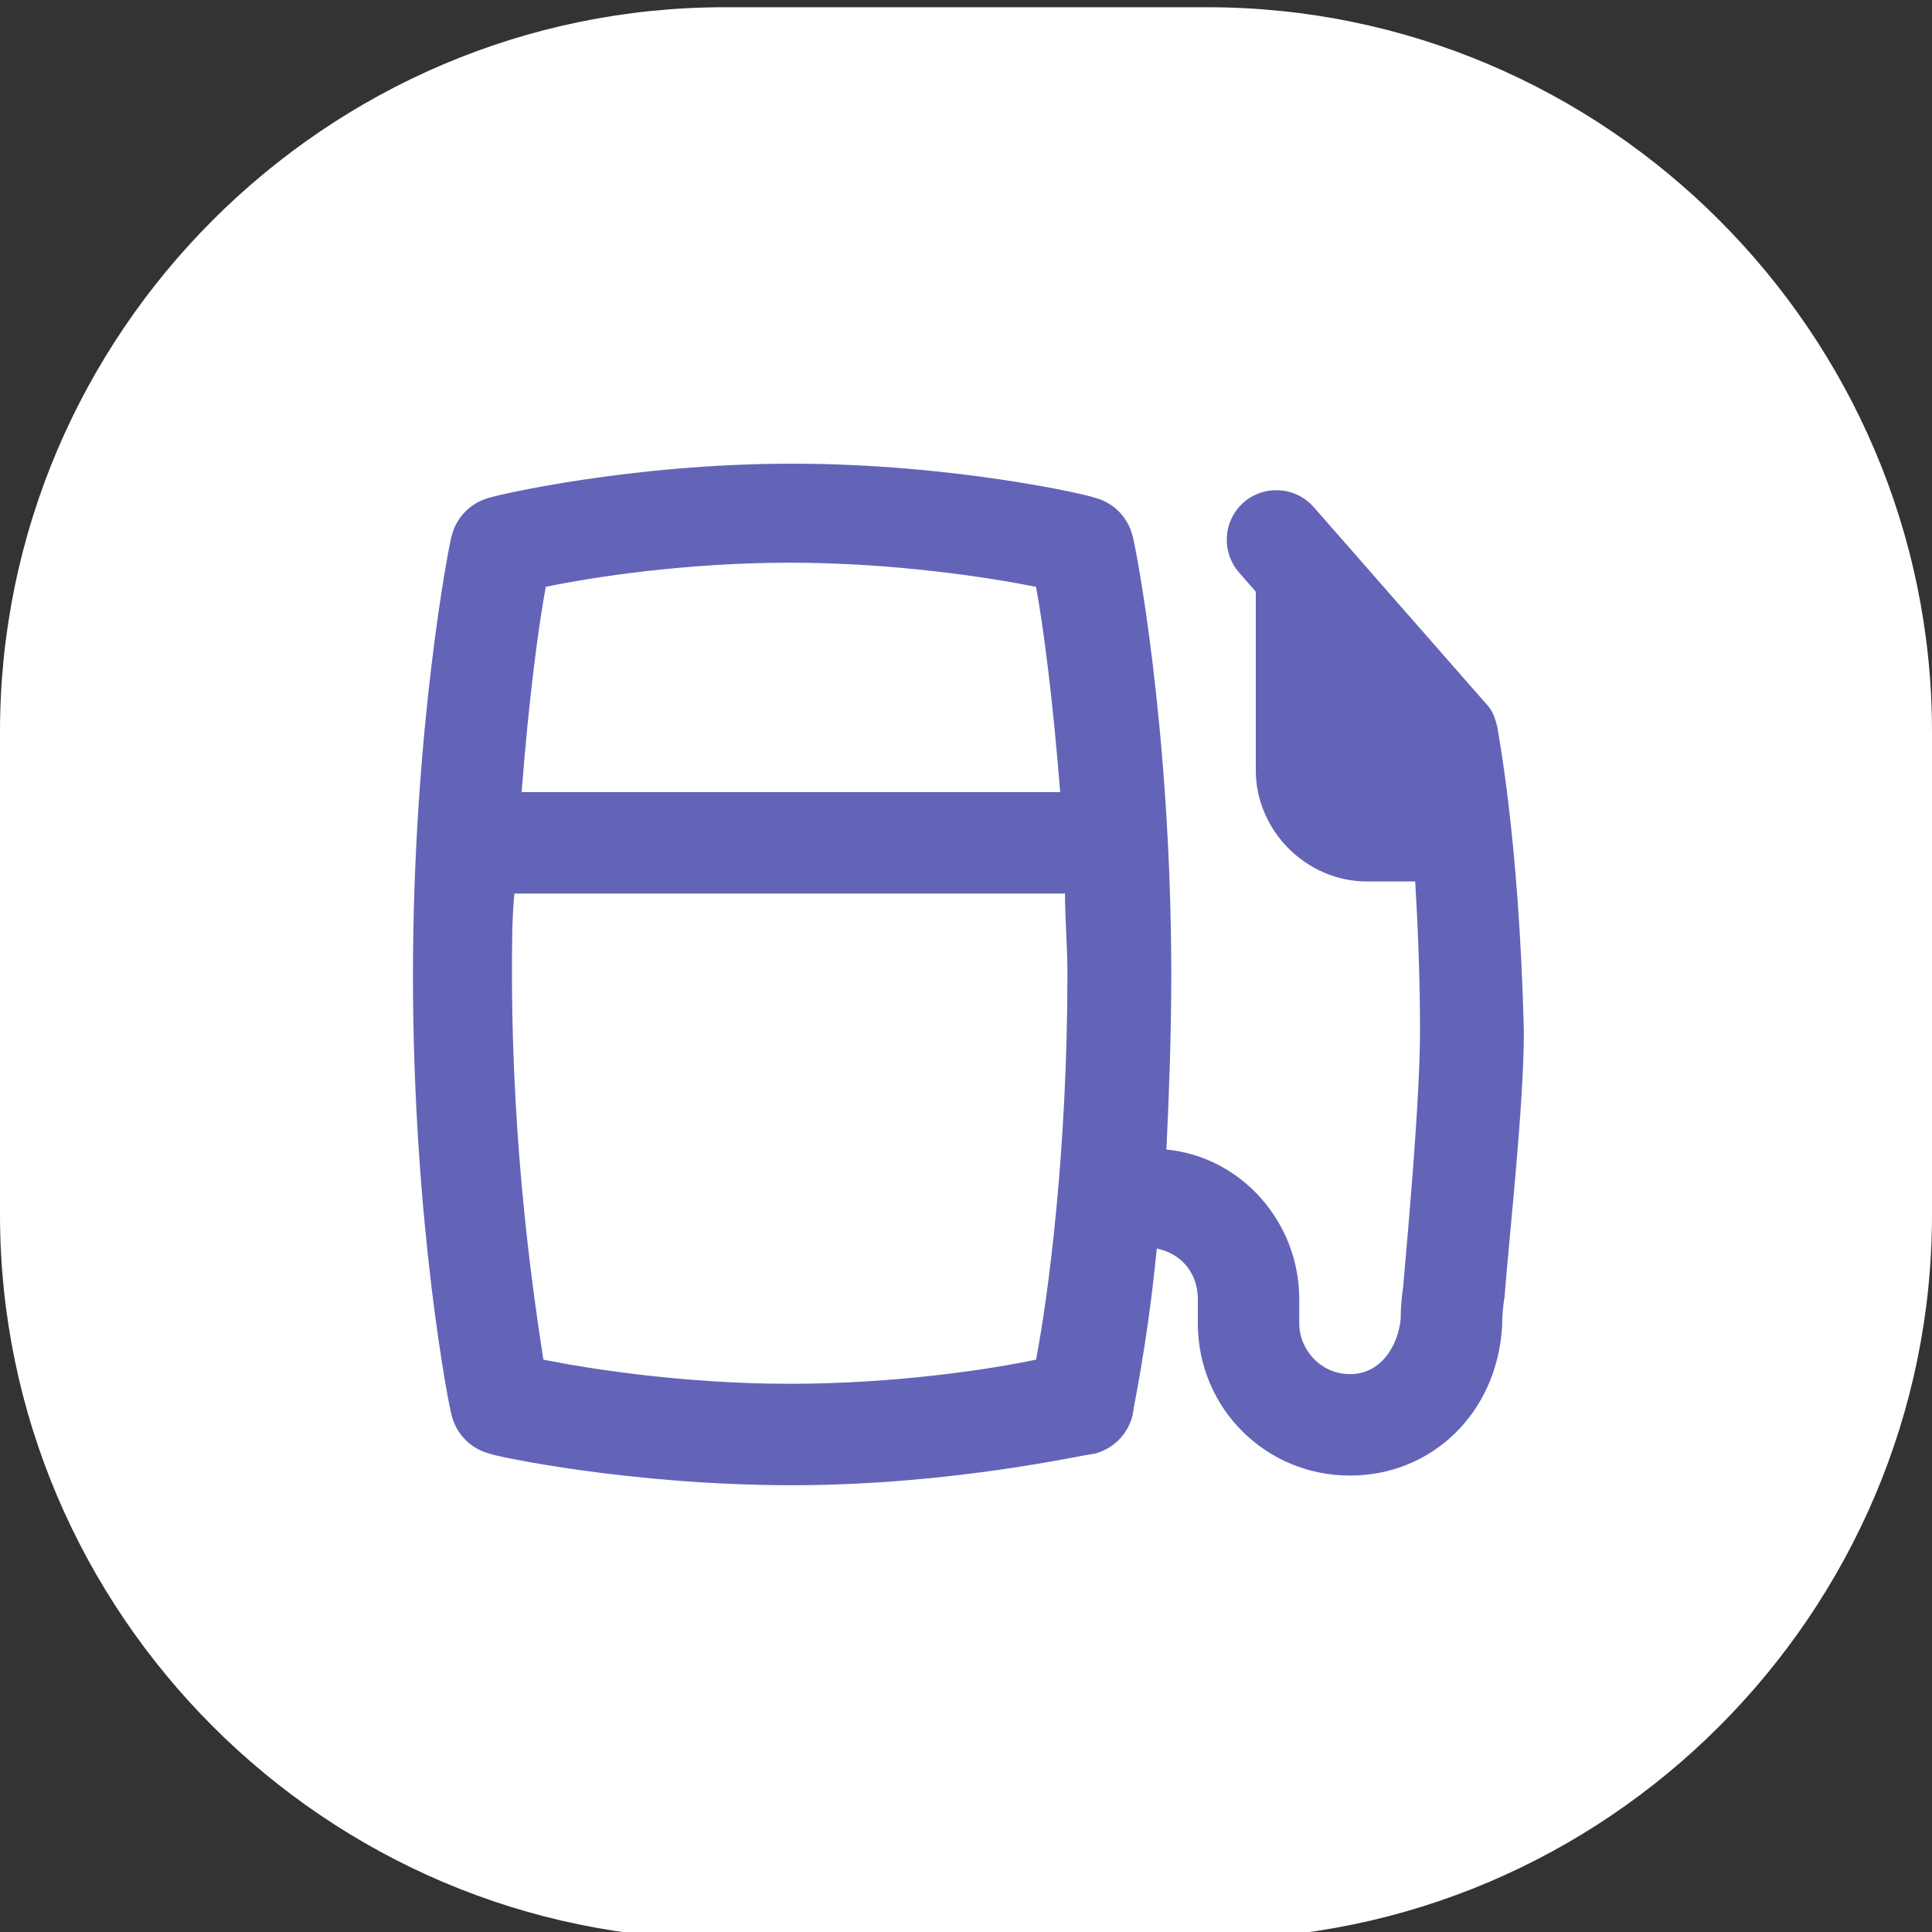
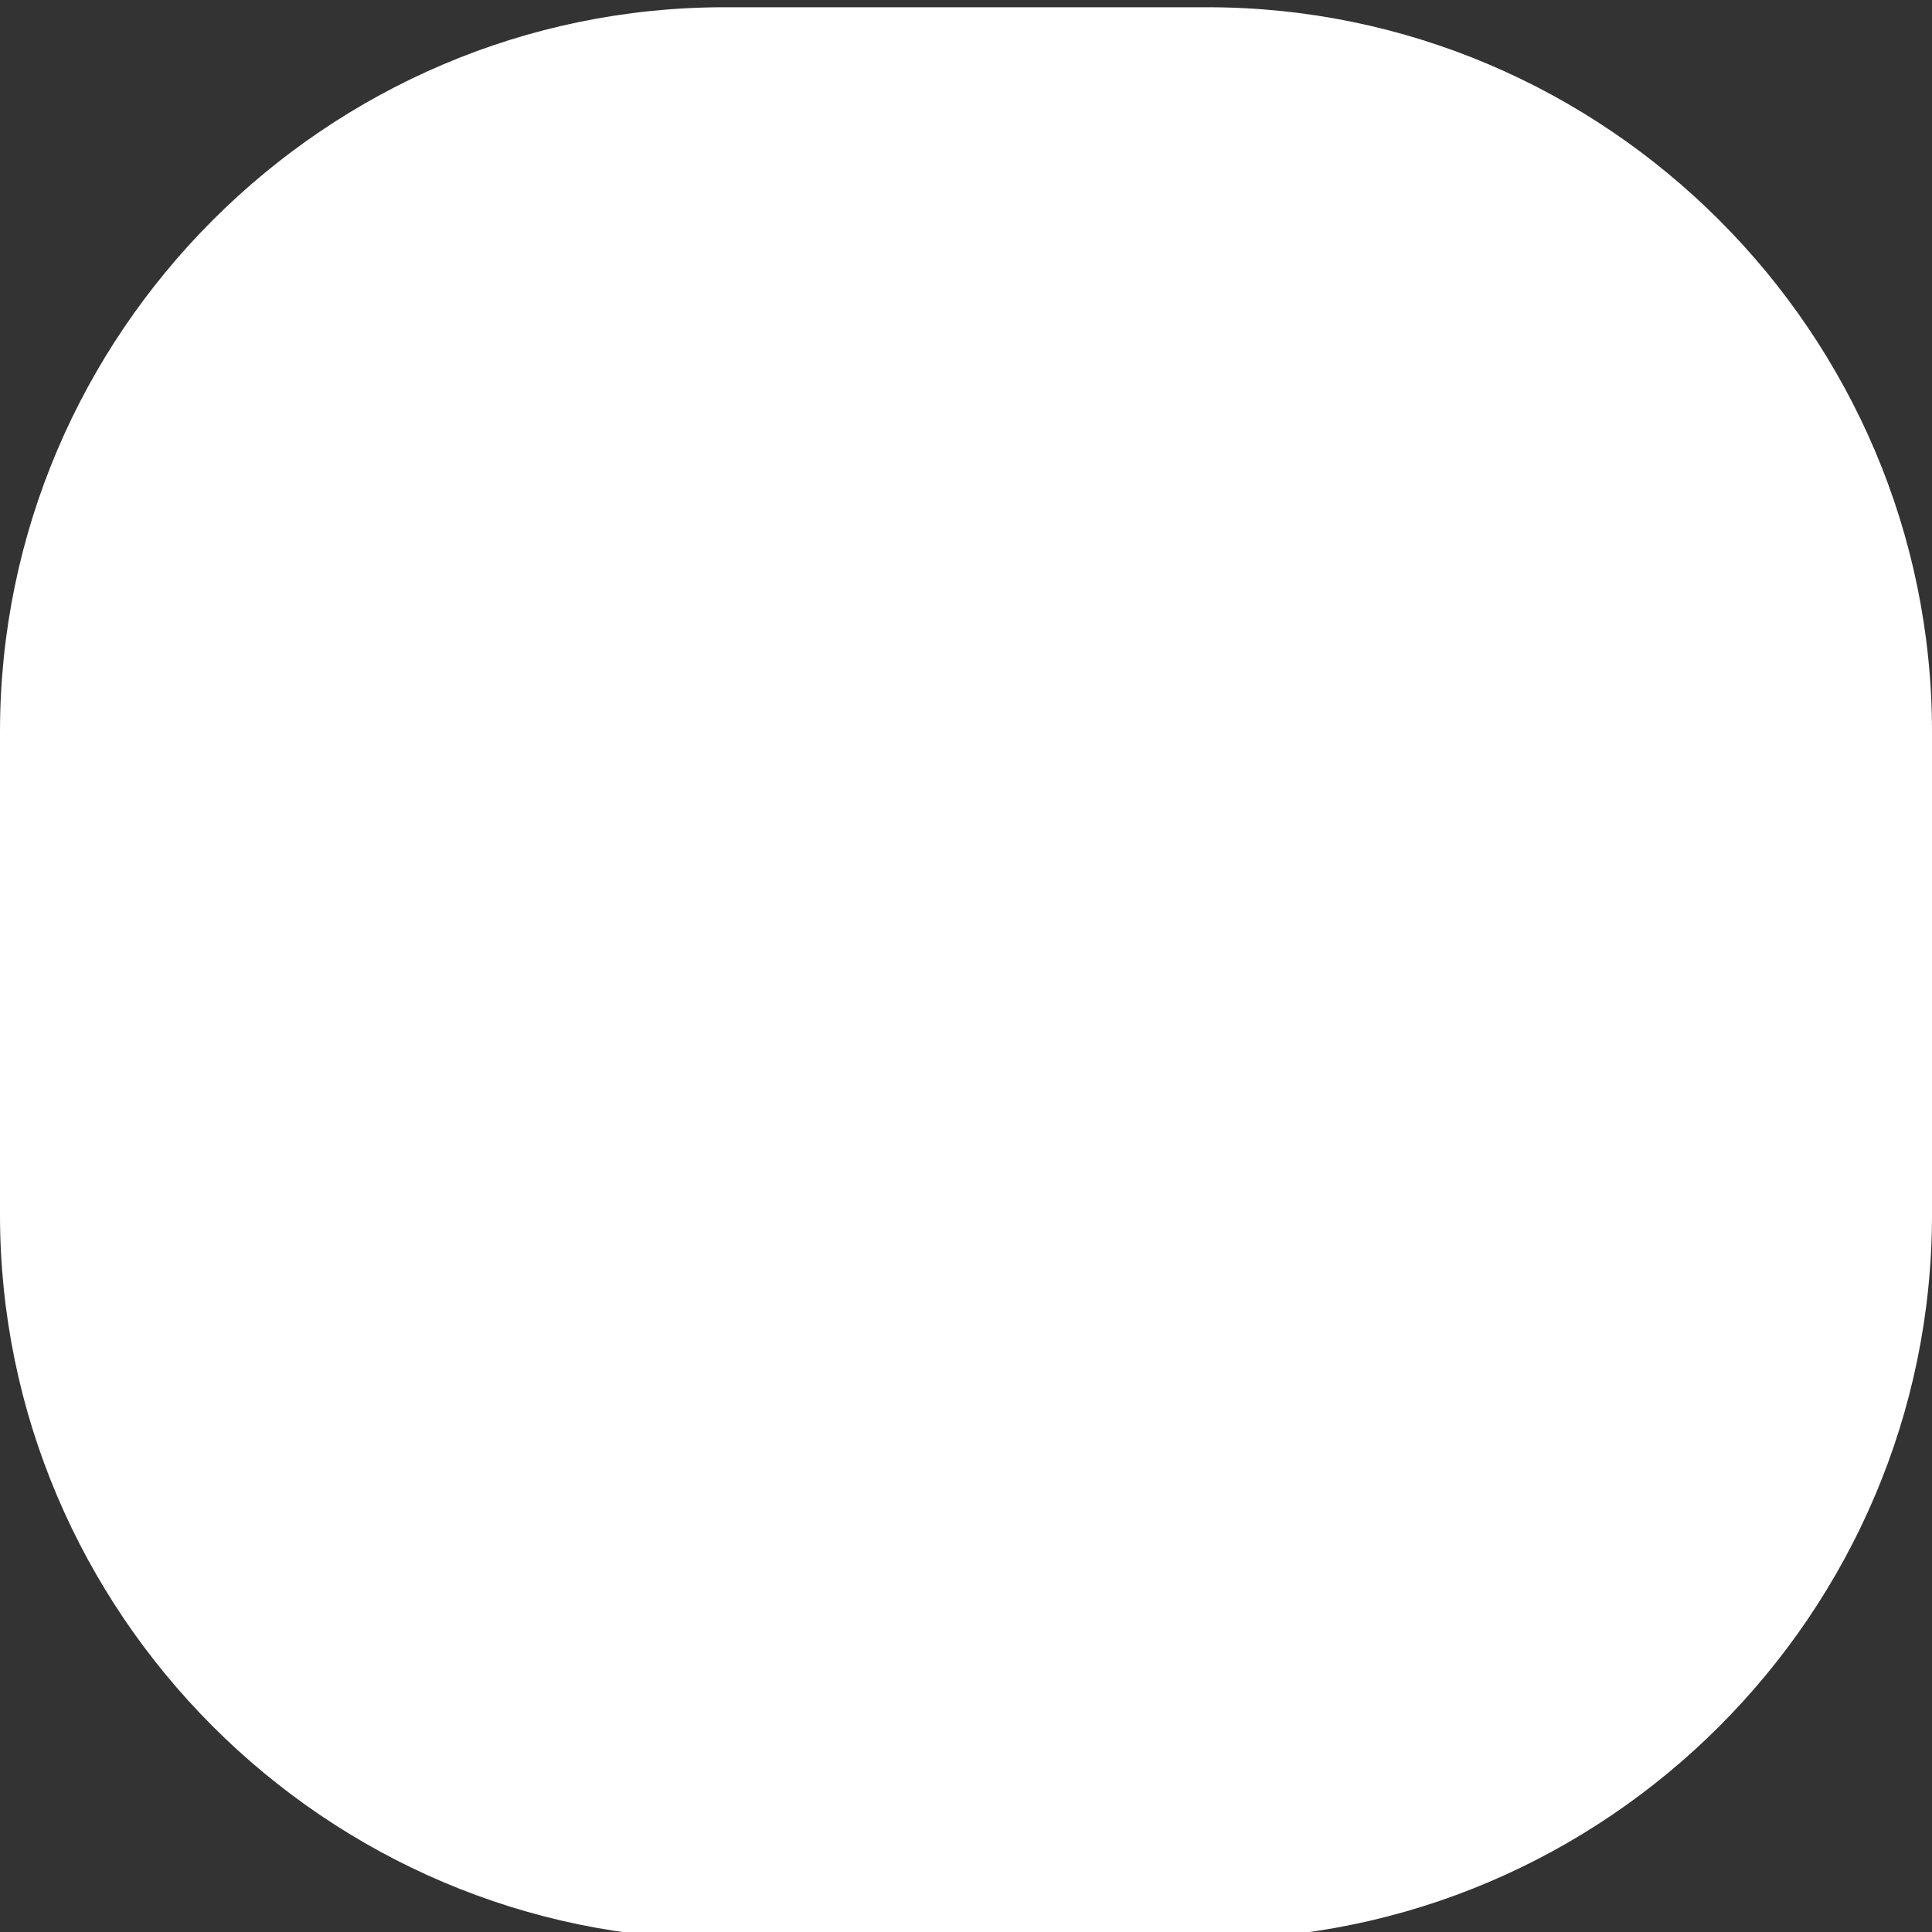
<svg xmlns="http://www.w3.org/2000/svg" version="1.1" id="Calque_1" x="0px" y="0px" width="80px" height="80px" viewBox="0 0 80 80" style="enable-background:new 0 0 80 80;" xml:space="preserve">
  <rect x="0" y="0" width="80" height="80" fill="#333333" stroke="none" />
  <style type="text/css">
	.st0{fill:#FFFFFF;}
	.st1{fill:#6364B7;}
</style>
  <path class="st0" d="M50,80.3H30c-16.5,0-30-13.5-30-30v-20c0-16.5,13.5-30,30-30h20c16.5,0,30,13.5,30,30v20  C80,66.8,66.5,80.3,50,80.3z" />
-   <path class="st1" d="M62,30.1c-0.1-0.4-0.2-0.7-0.5-1L54.4,21c-0.8-0.9-2.1-0.9-2.9-0.2c-0.9,0.8-0.9,2.1-0.2,2.9l0.7,0.8v7.4  c0,2.5,2.1,4.6,4.6,4.6h2c0.1,1.7,0.2,3.8,0.2,6.2c0,2.8-0.5,8.3-0.7,10.6c-0.1,0.7-0.1,1.1-0.1,1.3c-0.1,1.1-0.8,2.3-2.1,2.3  c-1.2,0-2.1-1-2.1-2.1v-1c0-3.2-2.4-5.9-5.5-6.2c0.1-2.2,0.2-4.6,0.2-7.2c0-10.3-1.5-17.9-1.6-18.2c-0.2-0.8-0.8-1.4-1.6-1.6  c-0.2-0.1-5.8-1.4-12.5-1.4s-12.2,1.3-12.5,1.4c-0.8,0.2-1.4,0.8-1.6,1.6c-0.1,0.3-1.6,8-1.6,18.2c0,10.3,1.5,17.9,1.6,18.2  c0.2,0.8,0.8,1.4,1.6,1.6c0.2,0.1,5.8,1.3,12.5,1.3s12.2-1.3,12.5-1.3c0.8-0.2,1.4-0.8,1.6-1.6c0-0.2,0.6-2.8,1-6.9  c1,0.2,1.7,1,1.7,2.1v1c0,3.5,2.8,6.3,6.3,6.3c3.4,0,6.1-2.6,6.3-6.2c0-0.1,0-0.6,0.1-1.2c0.2-2.6,0.8-7.9,0.8-11  C62.9,34.6,62,30.2,62,30.1L62,30.1z M32.7,23.3c4.3,0,8.2,0.6,10.2,1c0.3,1.6,0.7,4.7,1,8.5H21.6c0.3-3.9,0.7-6.9,1-8.5  C24.5,23.9,28.4,23.3,32.7,23.3L32.7,23.3z M32.7,57.3c-4.3,0-8.2-0.6-10.2-1c-0.4-2.6-1.3-8.6-1.3-16c0-1.1,0-2.3,0.1-3.3h22.8  c0,1.1,0.1,2.2,0.1,3.3c0,7.4-0.8,13.4-1.3,16C41,56.7,37.1,57.3,32.7,57.3L32.7,57.3z" />
</svg>